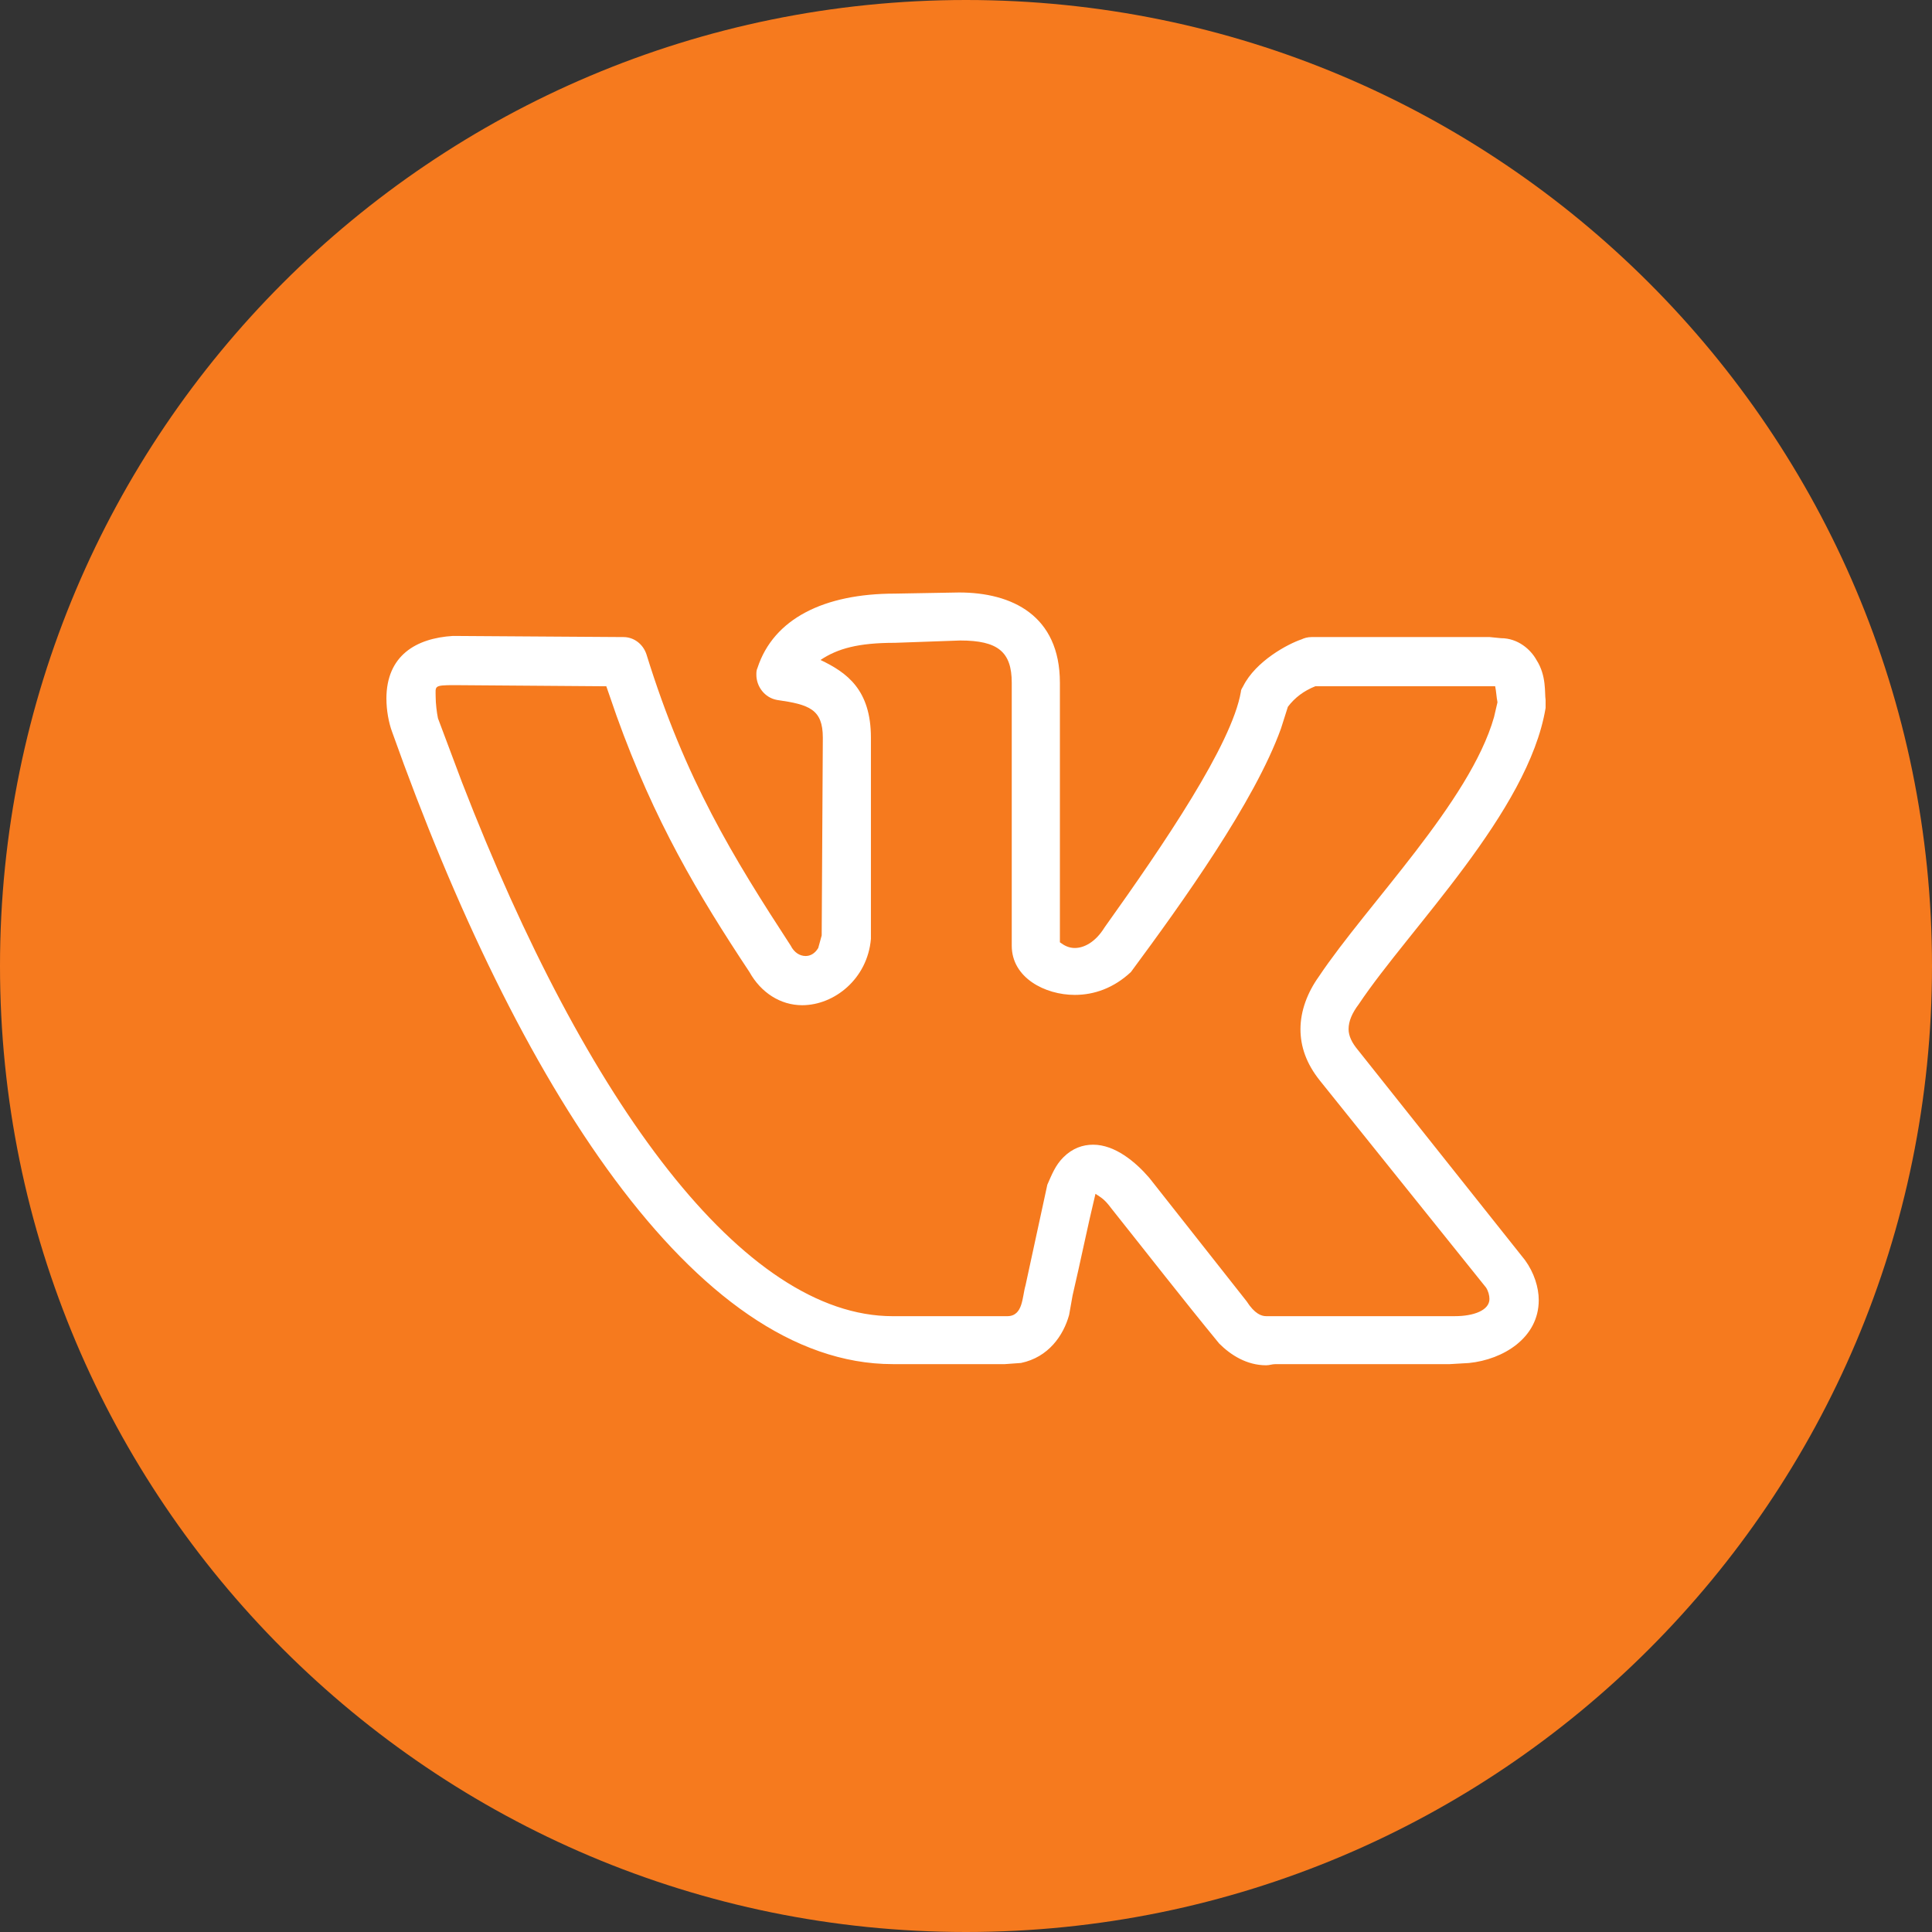
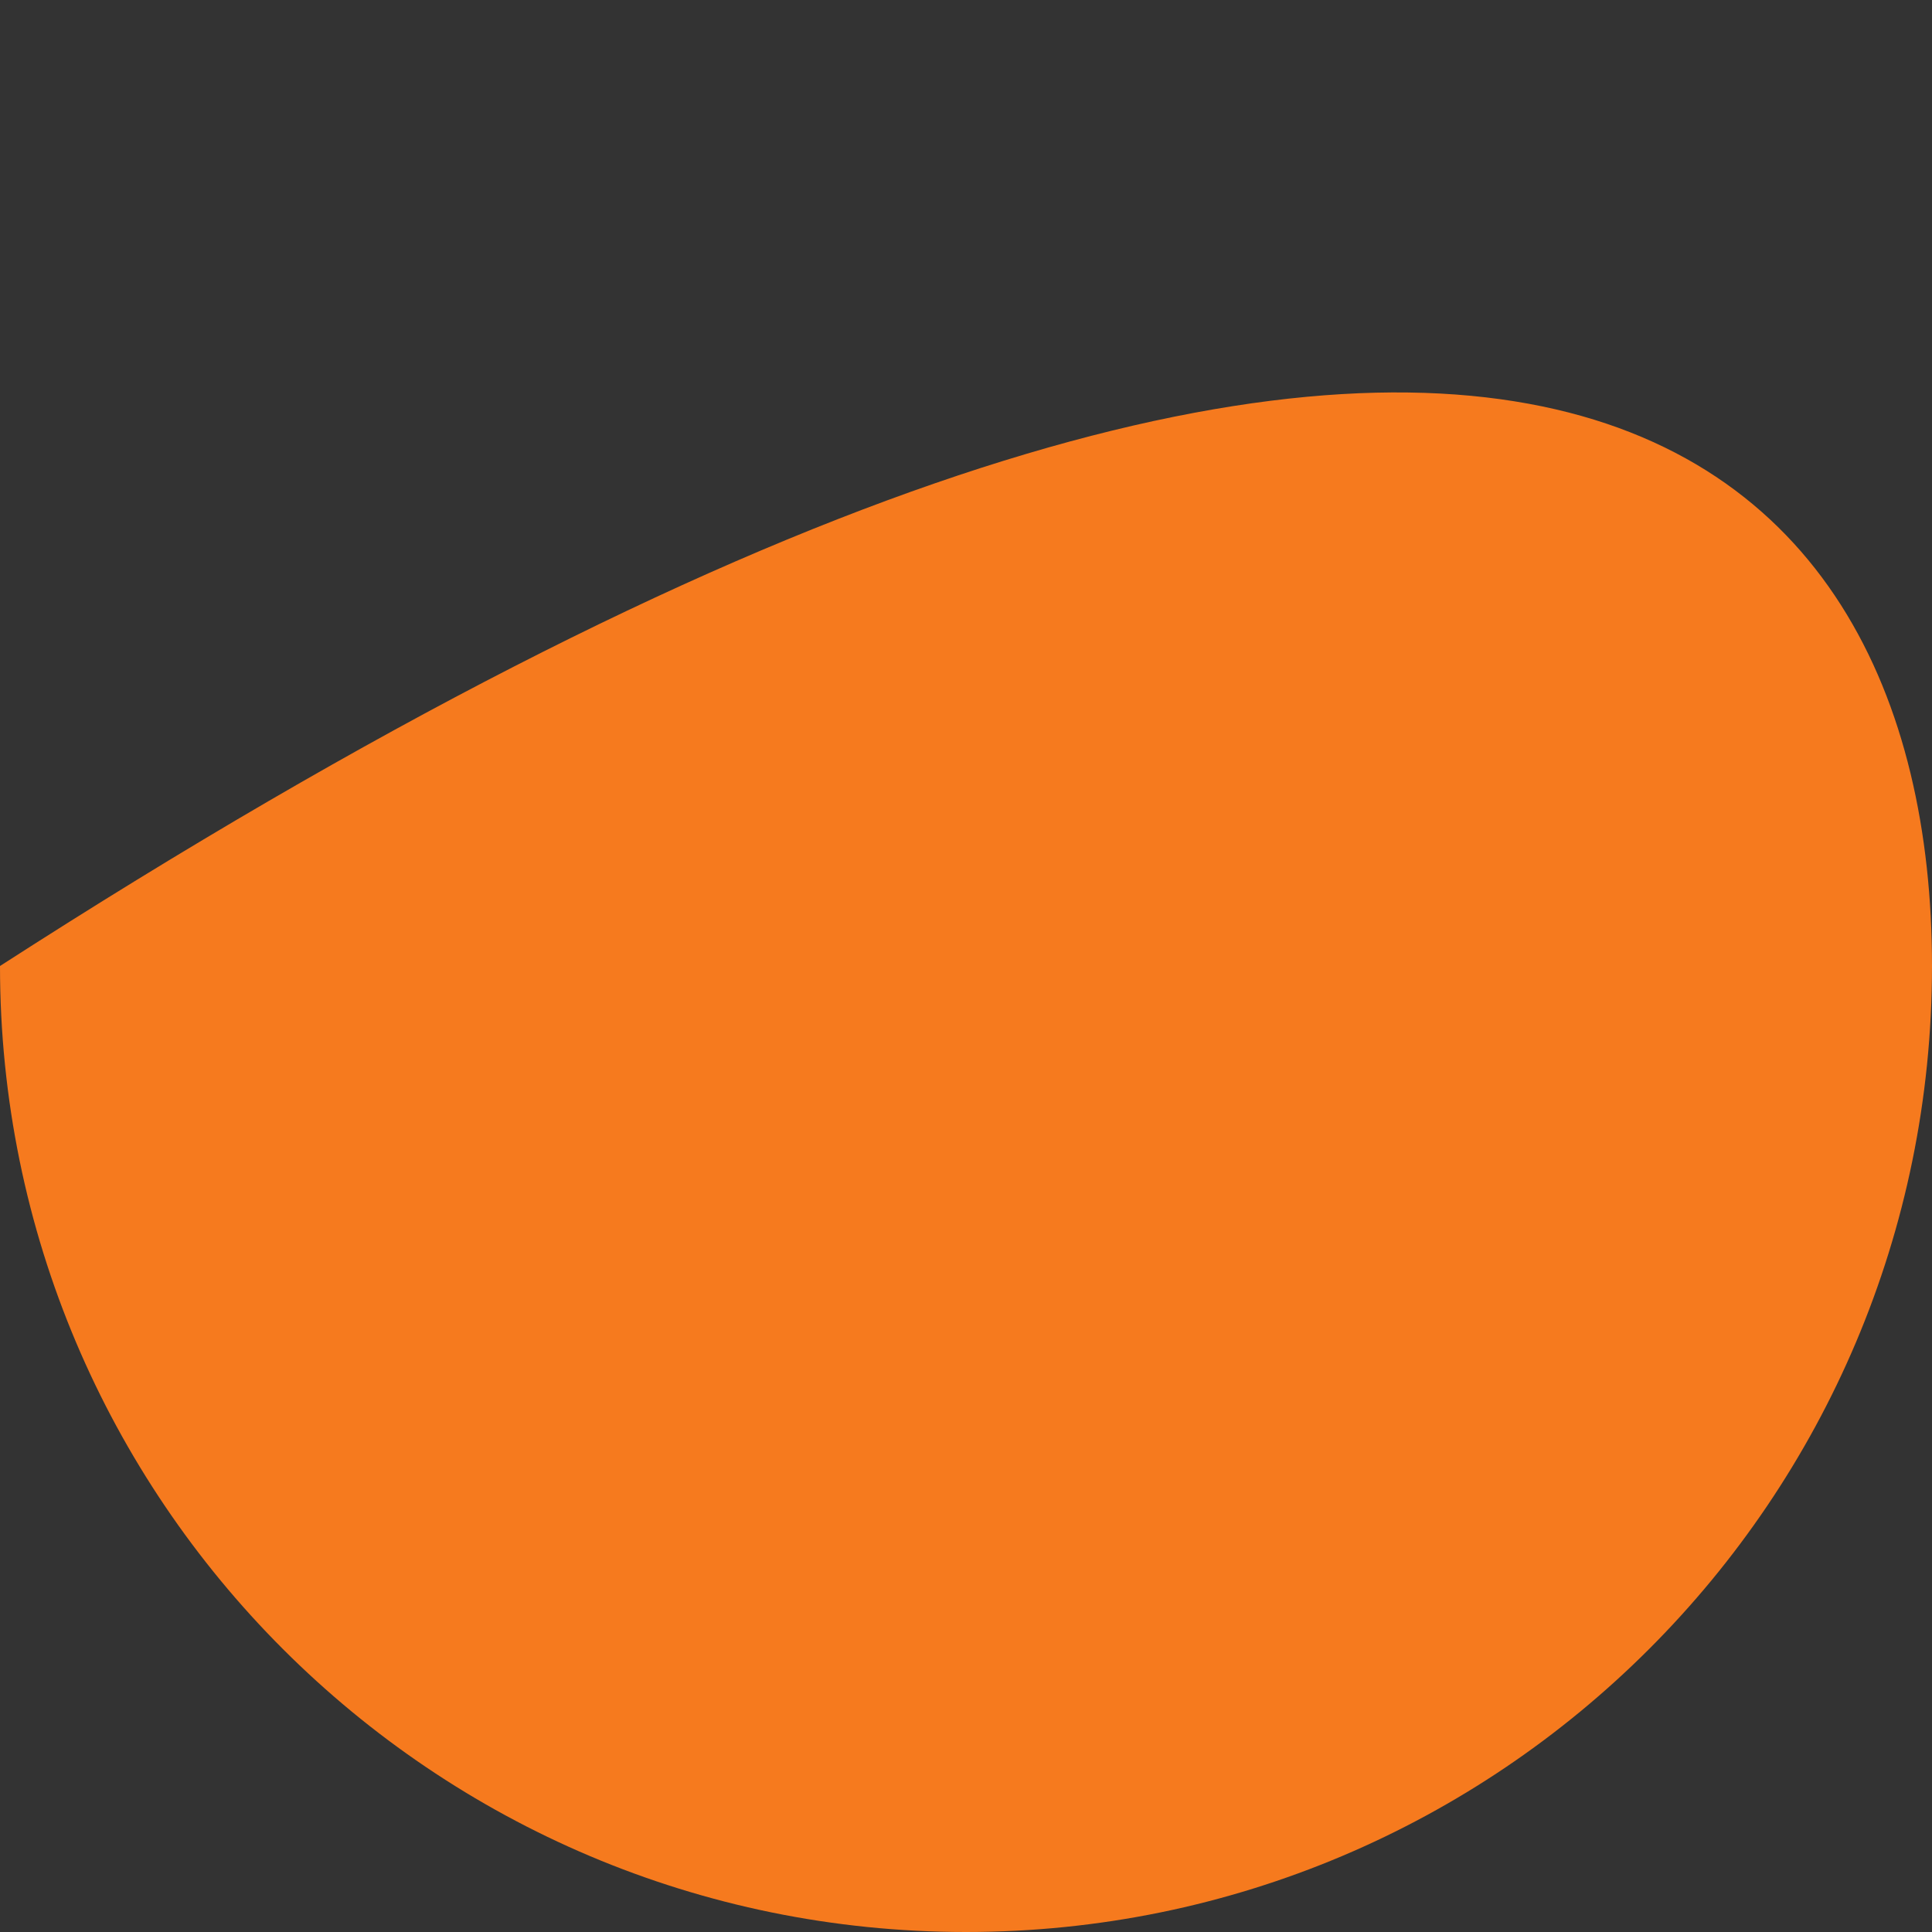
<svg xmlns="http://www.w3.org/2000/svg" width="75" height="75" viewBox="0 0 75 75" fill="none">
  <rect x="0" y="0" width="75" height="75" fill="#333333" stroke="none" />
-   <path d="M0 37.5C0 16.789 16.789 0 37.5 0C58.211 0 75 16.789 75 37.5C75 58.211 58.211 75 37.5 75C16.789 75 0 58.211 0 37.5Z" fill="#F67A1E" />
-   <path d="M15 27.128C15 25.441 16.157 24.776 17.58 24.687L24.204 24.731C24.604 24.731 24.96 24.998 25.094 25.397C26.606 30.279 28.473 33.297 30.697 36.713C30.831 36.98 31.052 37.112 31.274 37.112C31.452 37.112 31.63 37.023 31.764 36.801L31.898 36.313L31.942 28.636C31.942 27.527 31.408 27.35 30.163 27.172C29.674 27.083 29.362 26.64 29.362 26.195C29.362 26.106 29.362 26.018 29.406 25.928C30.029 24.02 31.986 23.044 34.742 23.044L37.232 23C39.278 23 41.145 23.887 41.145 26.506V36.58C41.322 36.713 41.5 36.801 41.722 36.801C42.078 36.801 42.523 36.58 42.879 36.002C45.191 32.763 47.815 28.902 48.17 26.86C48.17 26.77 48.215 26.726 48.26 26.638C48.75 25.661 49.995 24.997 50.528 24.819C50.618 24.775 50.75 24.73 50.928 24.73H57.82L58.266 24.774C58.933 24.774 59.422 25.218 59.644 25.617C60.044 26.239 59.956 26.904 60 27.171V27.482C59.333 31.52 54.709 36.046 52.752 38.976C52.485 39.331 52.352 39.642 52.352 39.953C52.352 40.219 52.486 40.485 52.708 40.752L59.2 48.917C59.556 49.406 59.734 49.982 59.734 50.471C59.734 51.935 58.355 52.779 57.022 52.912L56.267 52.956H49.508C49.374 52.956 49.286 53 49.152 53C48.397 53 47.774 52.601 47.33 52.157C45.907 50.425 44.528 48.65 43.149 46.919C42.882 46.564 42.794 46.52 42.526 46.343C42.215 47.629 41.949 48.961 41.637 50.292L41.503 51.046C41.281 51.846 40.702 52.688 39.635 52.91L39.012 52.955H34.654C26.962 52.955 20.07 42.037 15.223 28.415C15.09 28.06 15.001 27.571 15.001 27.128H15ZM41.722 38.622C40.566 38.622 39.276 37.956 39.276 36.713V26.506C39.276 25.308 38.743 24.864 37.276 24.864L34.742 24.954C33.319 24.954 32.518 25.175 31.852 25.62C32.875 26.108 33.809 26.774 33.809 28.638V36.448C33.675 38.001 32.386 39.022 31.141 39.022C30.296 39.022 29.54 38.534 29.095 37.736C27.094 34.718 25.404 31.878 23.937 27.796L23.537 26.641L17.624 26.597C16.823 26.597 16.912 26.641 16.912 27.041C16.912 27.308 16.956 27.663 17.002 27.885L17.935 30.37C22.782 42.885 28.874 51.094 34.654 51.094H39.1C39.723 51.094 39.678 50.34 39.811 49.896L40.657 45.991C40.834 45.592 40.968 45.237 41.28 44.926C41.636 44.571 42.035 44.437 42.437 44.437C43.282 44.437 44.081 45.103 44.615 45.724L48.394 50.516C48.706 51.005 48.972 51.093 49.15 51.093H56.486C57.197 51.093 57.82 50.871 57.82 50.427C57.82 50.293 57.776 50.116 57.687 49.982L51.24 41.951C50.706 41.285 50.484 40.619 50.484 39.954C50.484 39.244 50.752 38.534 51.196 37.912C53.064 35.116 57.065 31.123 57.998 27.838L58.132 27.262C58.088 27.04 58.088 26.863 58.042 26.64H51.062C50.616 26.817 50.261 27.084 49.995 27.439L49.727 28.283C48.704 31.123 45.903 35.028 43.902 37.734C43.235 38.356 42.478 38.622 41.722 38.622Z" fill="white" />
+   <path d="M0 37.5C58.211 0 75 16.789 75 37.5C75 58.211 58.211 75 37.5 75C16.789 75 0 58.211 0 37.5Z" fill="#F67A1E" />
</svg>